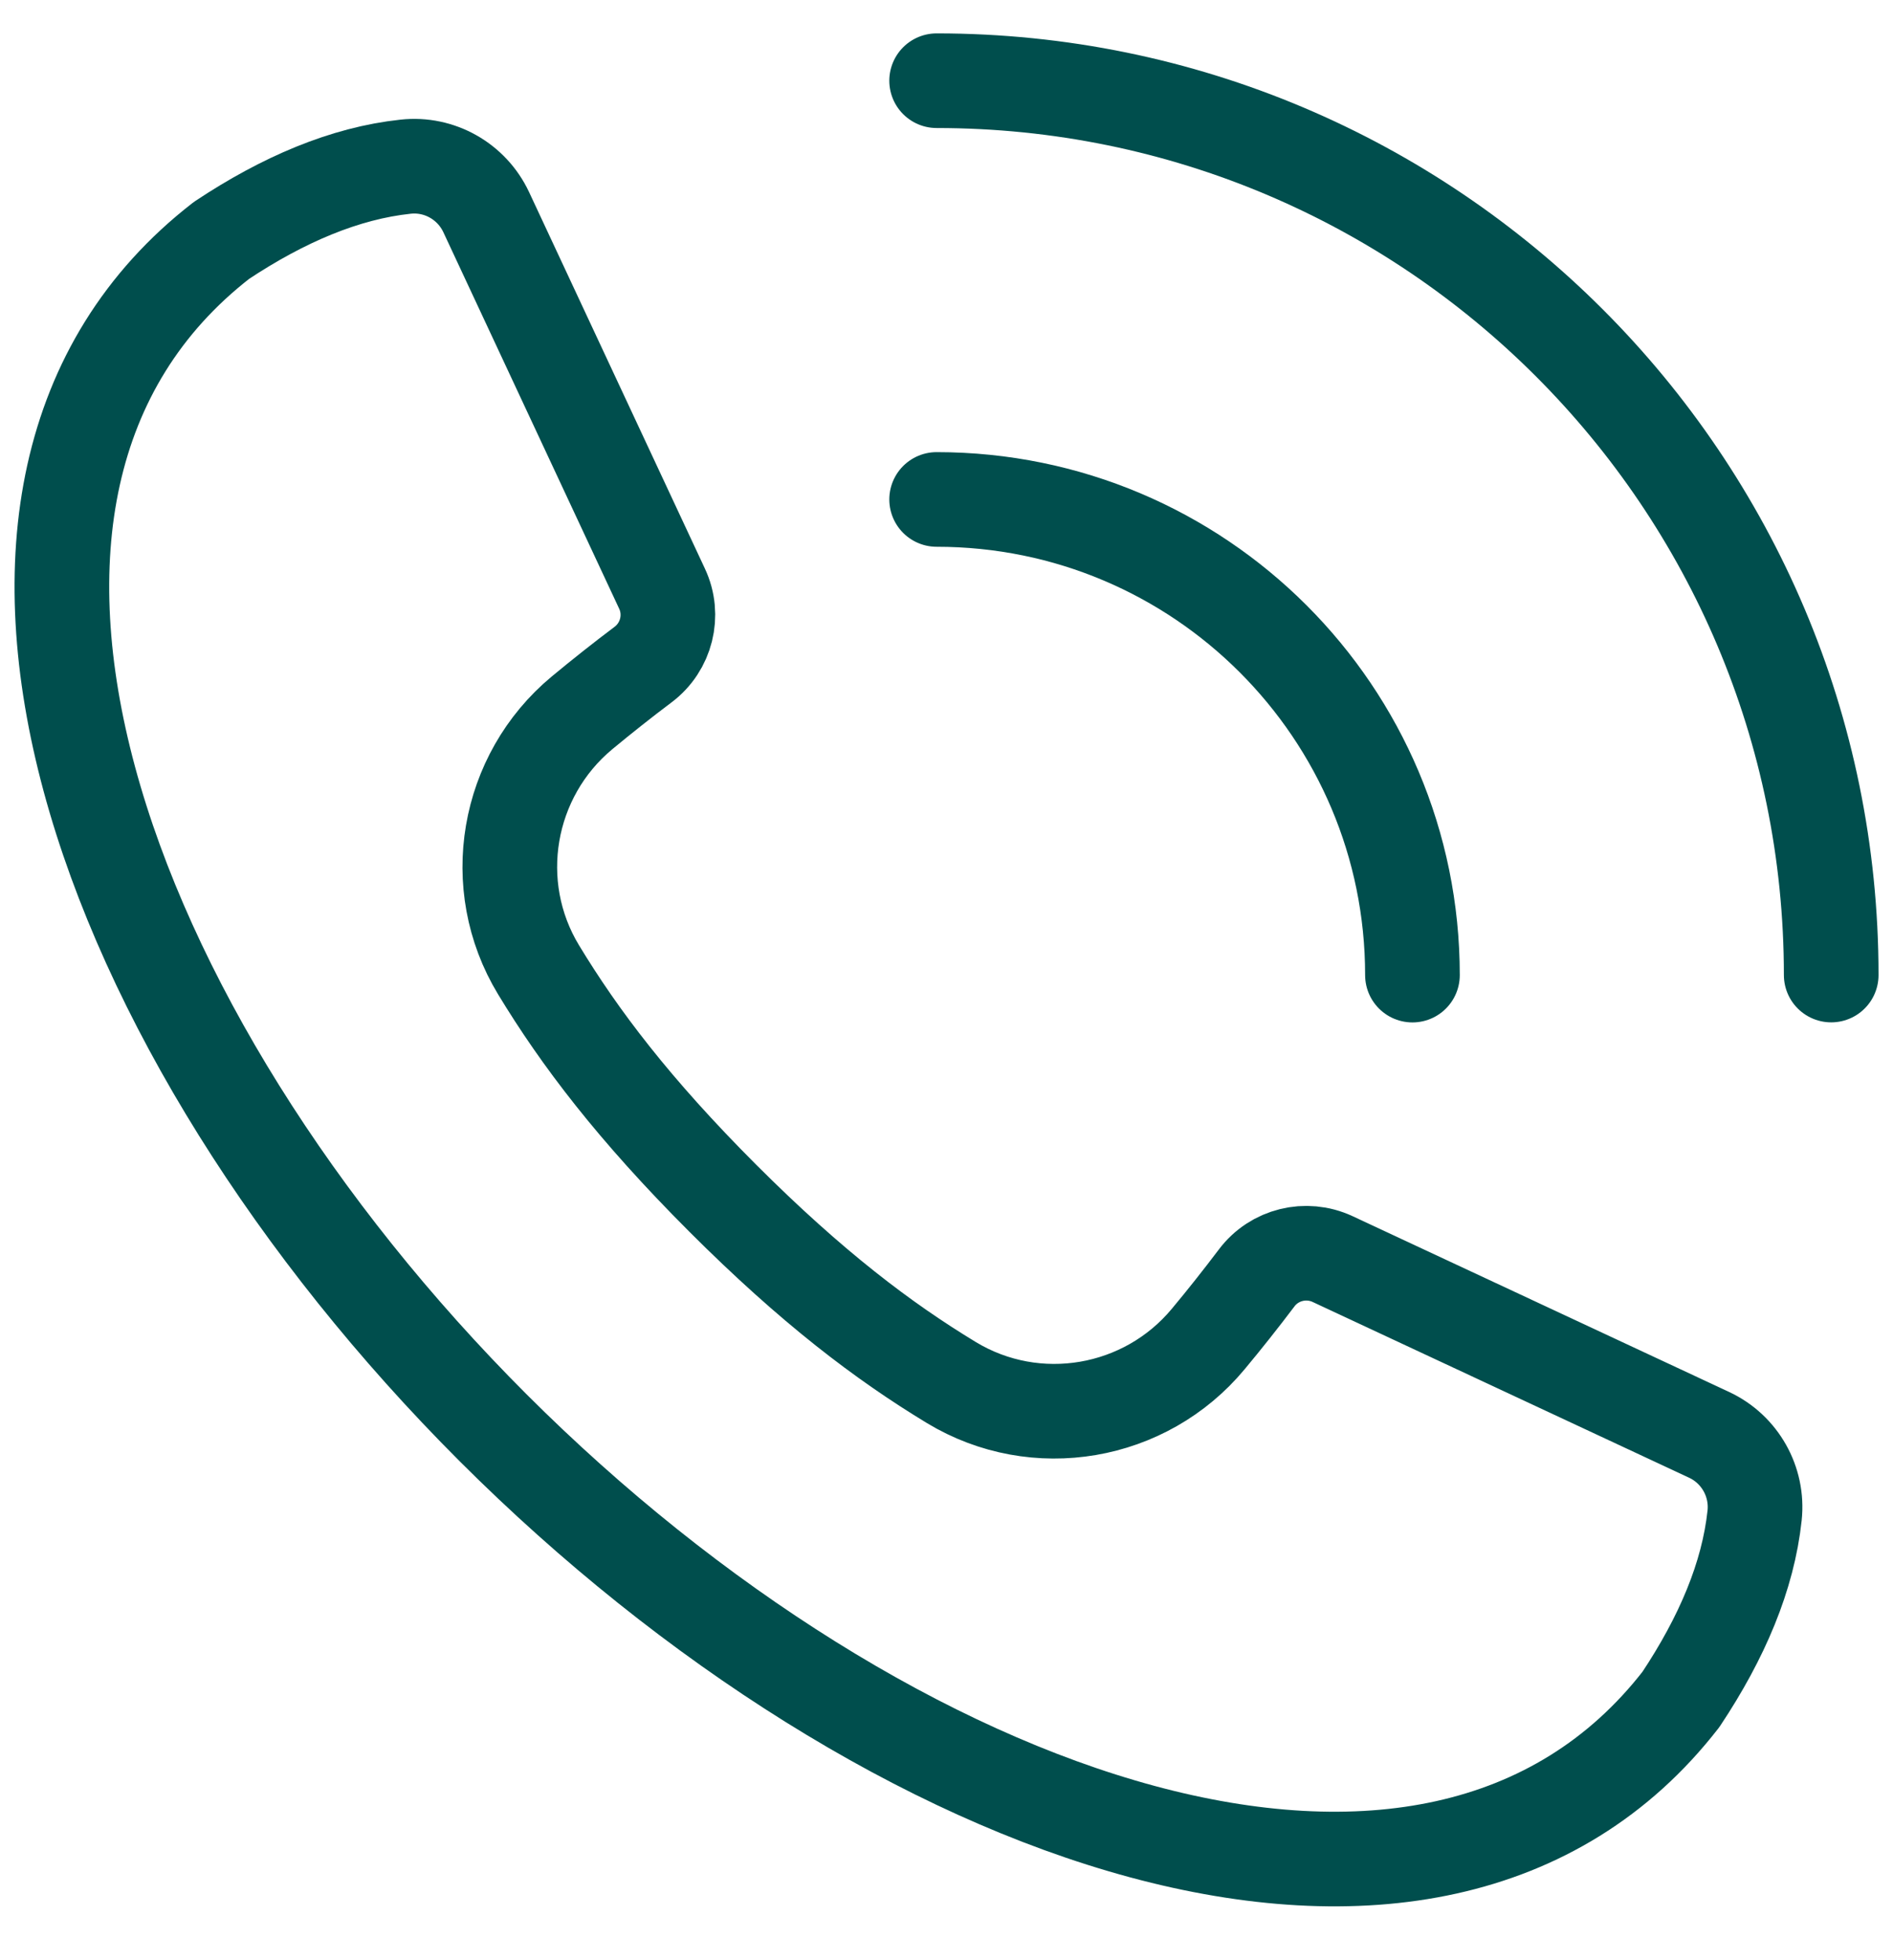
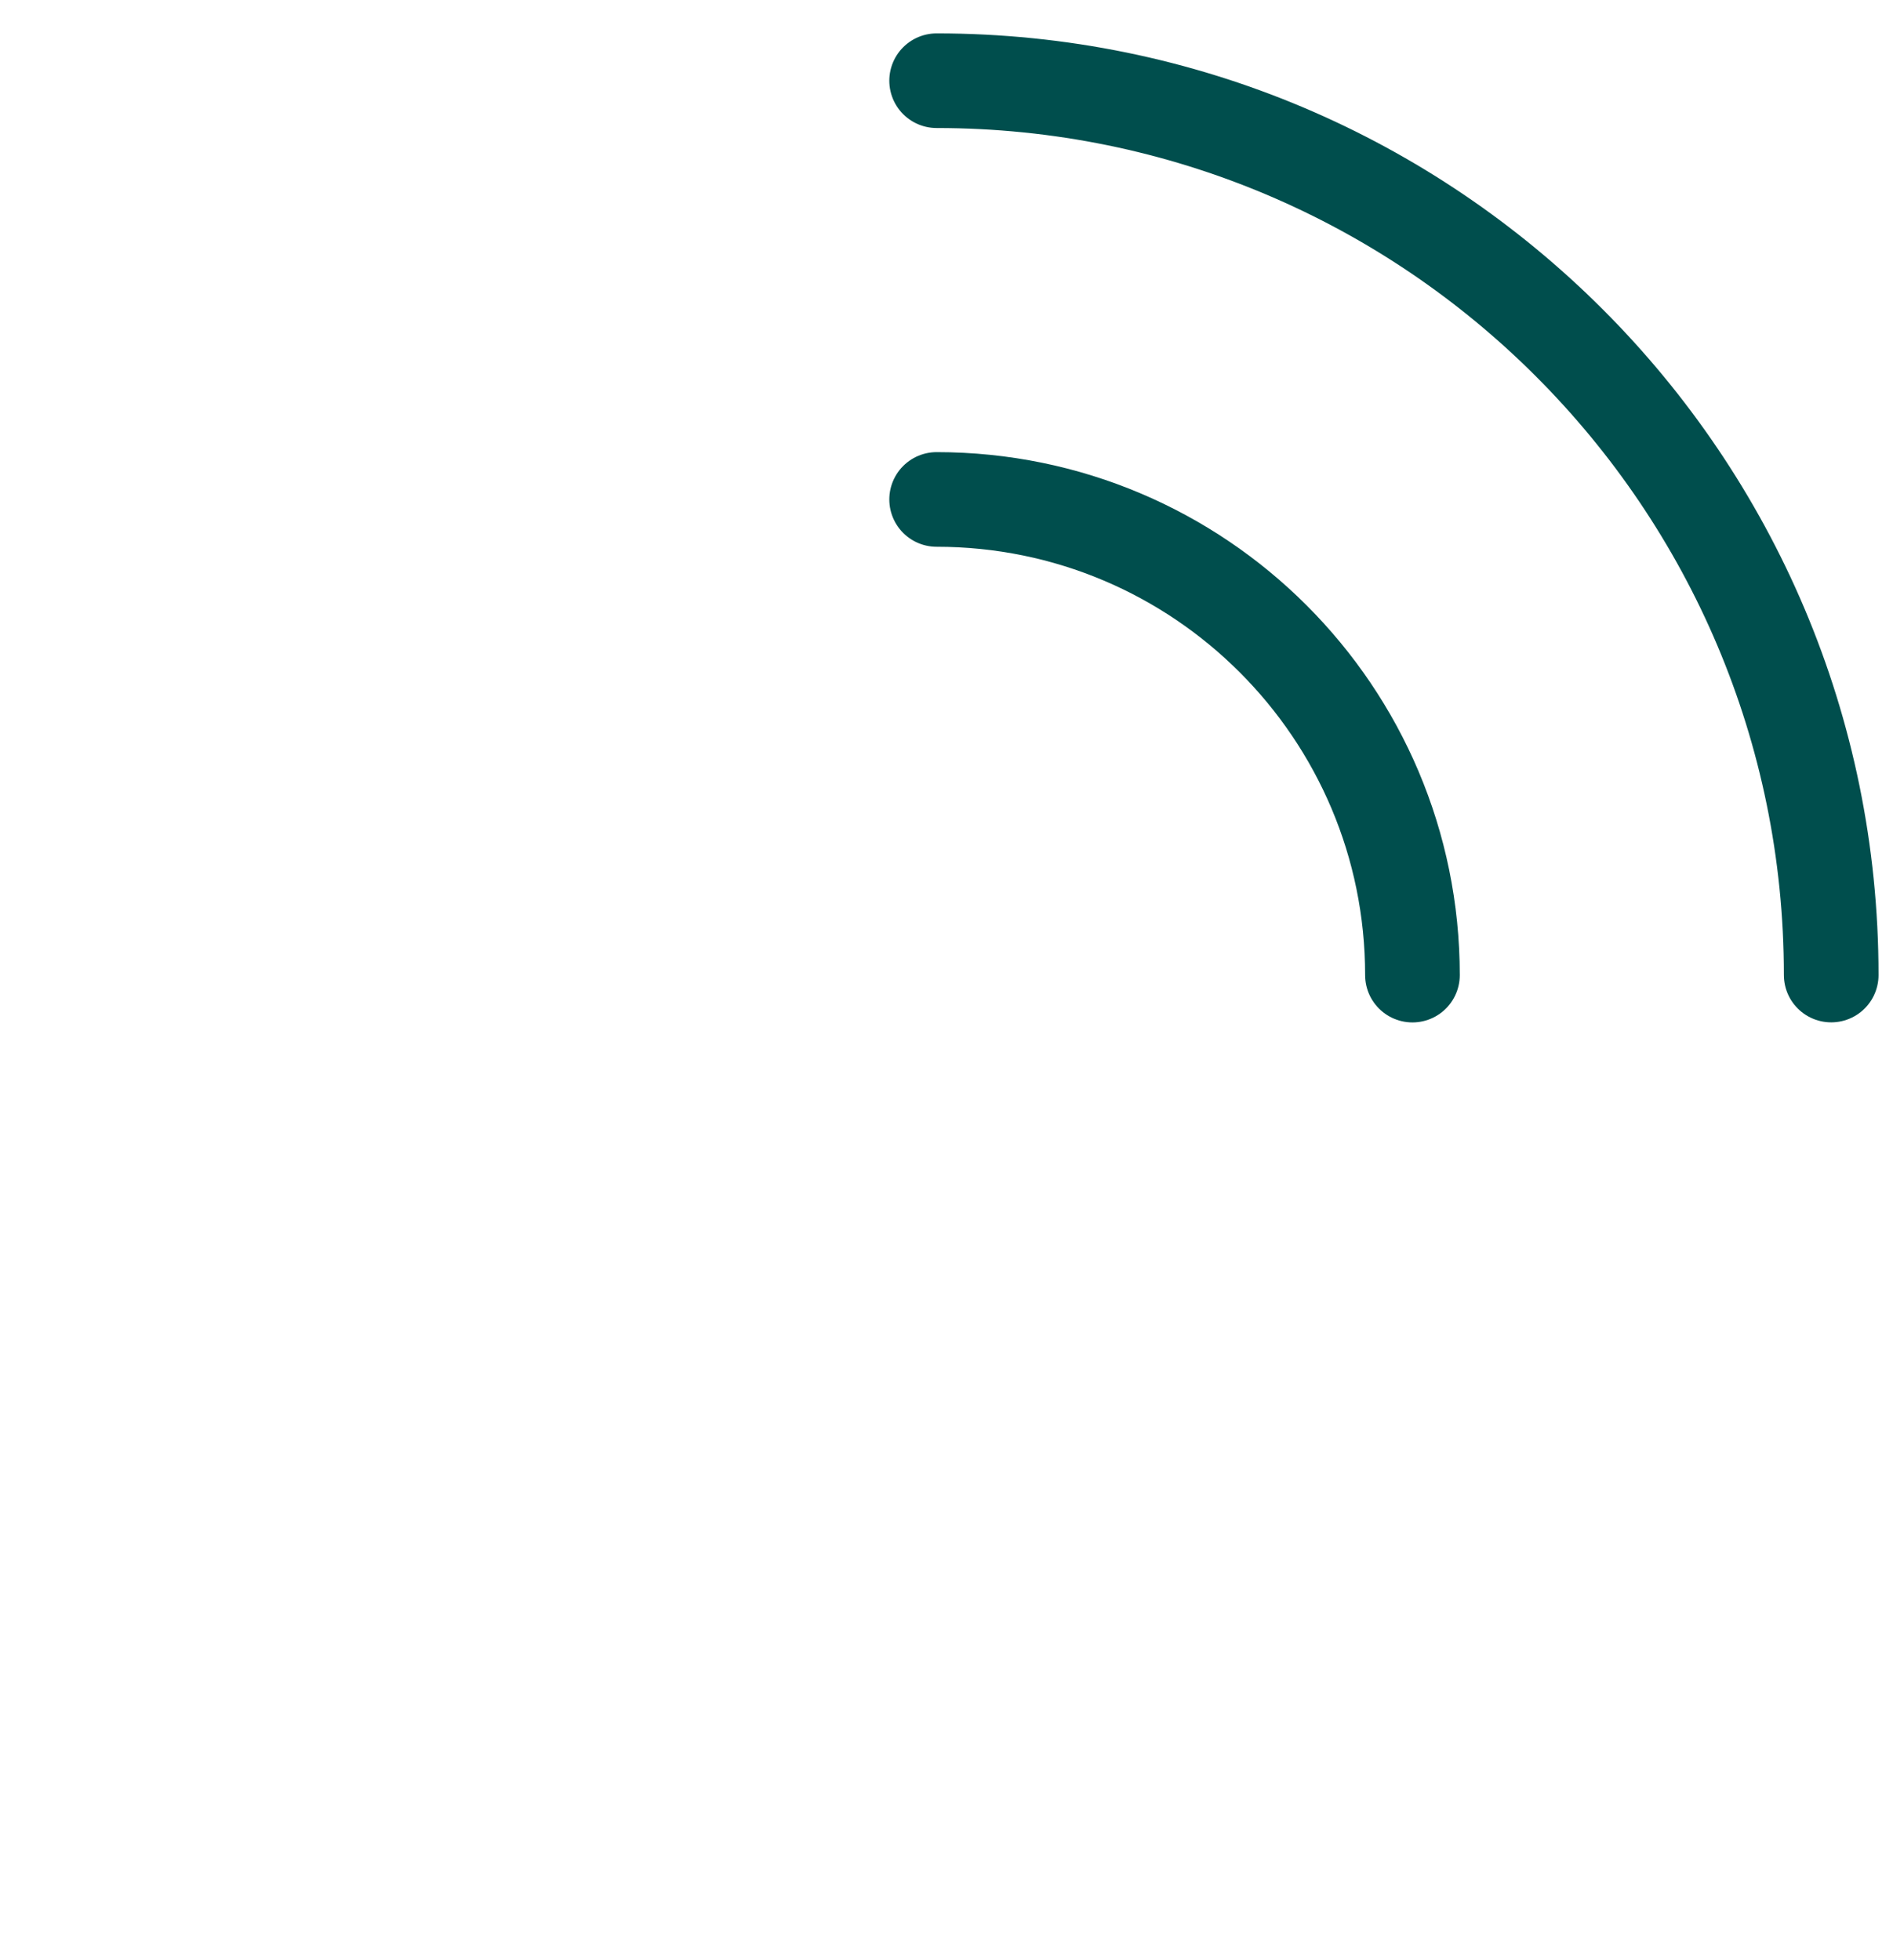
<svg xmlns="http://www.w3.org/2000/svg" width="28" height="29" viewBox="0 0 28 29" fill="none">
  <g clip-path="url(#clip0_2017_9244)">
    <path d="M13.854 7.389C17.742 7.389 20.892 10.54 20.892 14.426" stroke="#004E4D" stroke-width="1.4" stroke-miterlimit="10" stroke-linecap="round" stroke-linejoin="round" />
    <path d="M13.854 1.194C21.161 1.194 27.086 7.119 27.086 14.425" stroke="#004E4D" stroke-width="1.4" stroke-miterlimit="10" stroke-linecap="round" stroke-linejoin="round" />
-     <path d="M24.863 25.142C25.472 24.226 25.857 23.318 25.953 22.42C26.006 21.921 25.736 21.441 25.281 21.228L19.711 18.627C19.317 18.444 18.848 18.559 18.587 18.907C18.355 19.214 18.117 19.515 17.872 19.809C16.94 20.932 15.321 21.21 14.072 20.454C13.066 19.844 12.009 19.045 10.691 17.727C9.373 16.408 8.575 15.353 7.965 14.346C7.209 13.098 7.487 11.479 8.609 10.546C8.904 10.302 9.206 10.062 9.512 9.832C9.859 9.571 9.977 9.101 9.792 8.708L7.191 3.137C6.977 2.683 6.5 2.411 5.999 2.466C5.101 2.562 4.191 2.949 3.277 3.556C-1.45 7.225 1.448 15.277 7.295 21.124C13.143 26.969 21.194 29.869 24.863 25.142Z" stroke="#004E4D" stroke-width="1.4" stroke-miterlimit="10" stroke-linecap="round" stroke-linejoin="round" />
  </g>
  <defs>
    <clipPath id="clip0_2017_9244">
      <rect width="27.861" height="28" fill="white" transform="translate(0.069 0.35)" />
    </clipPath>
  </defs>
</svg>